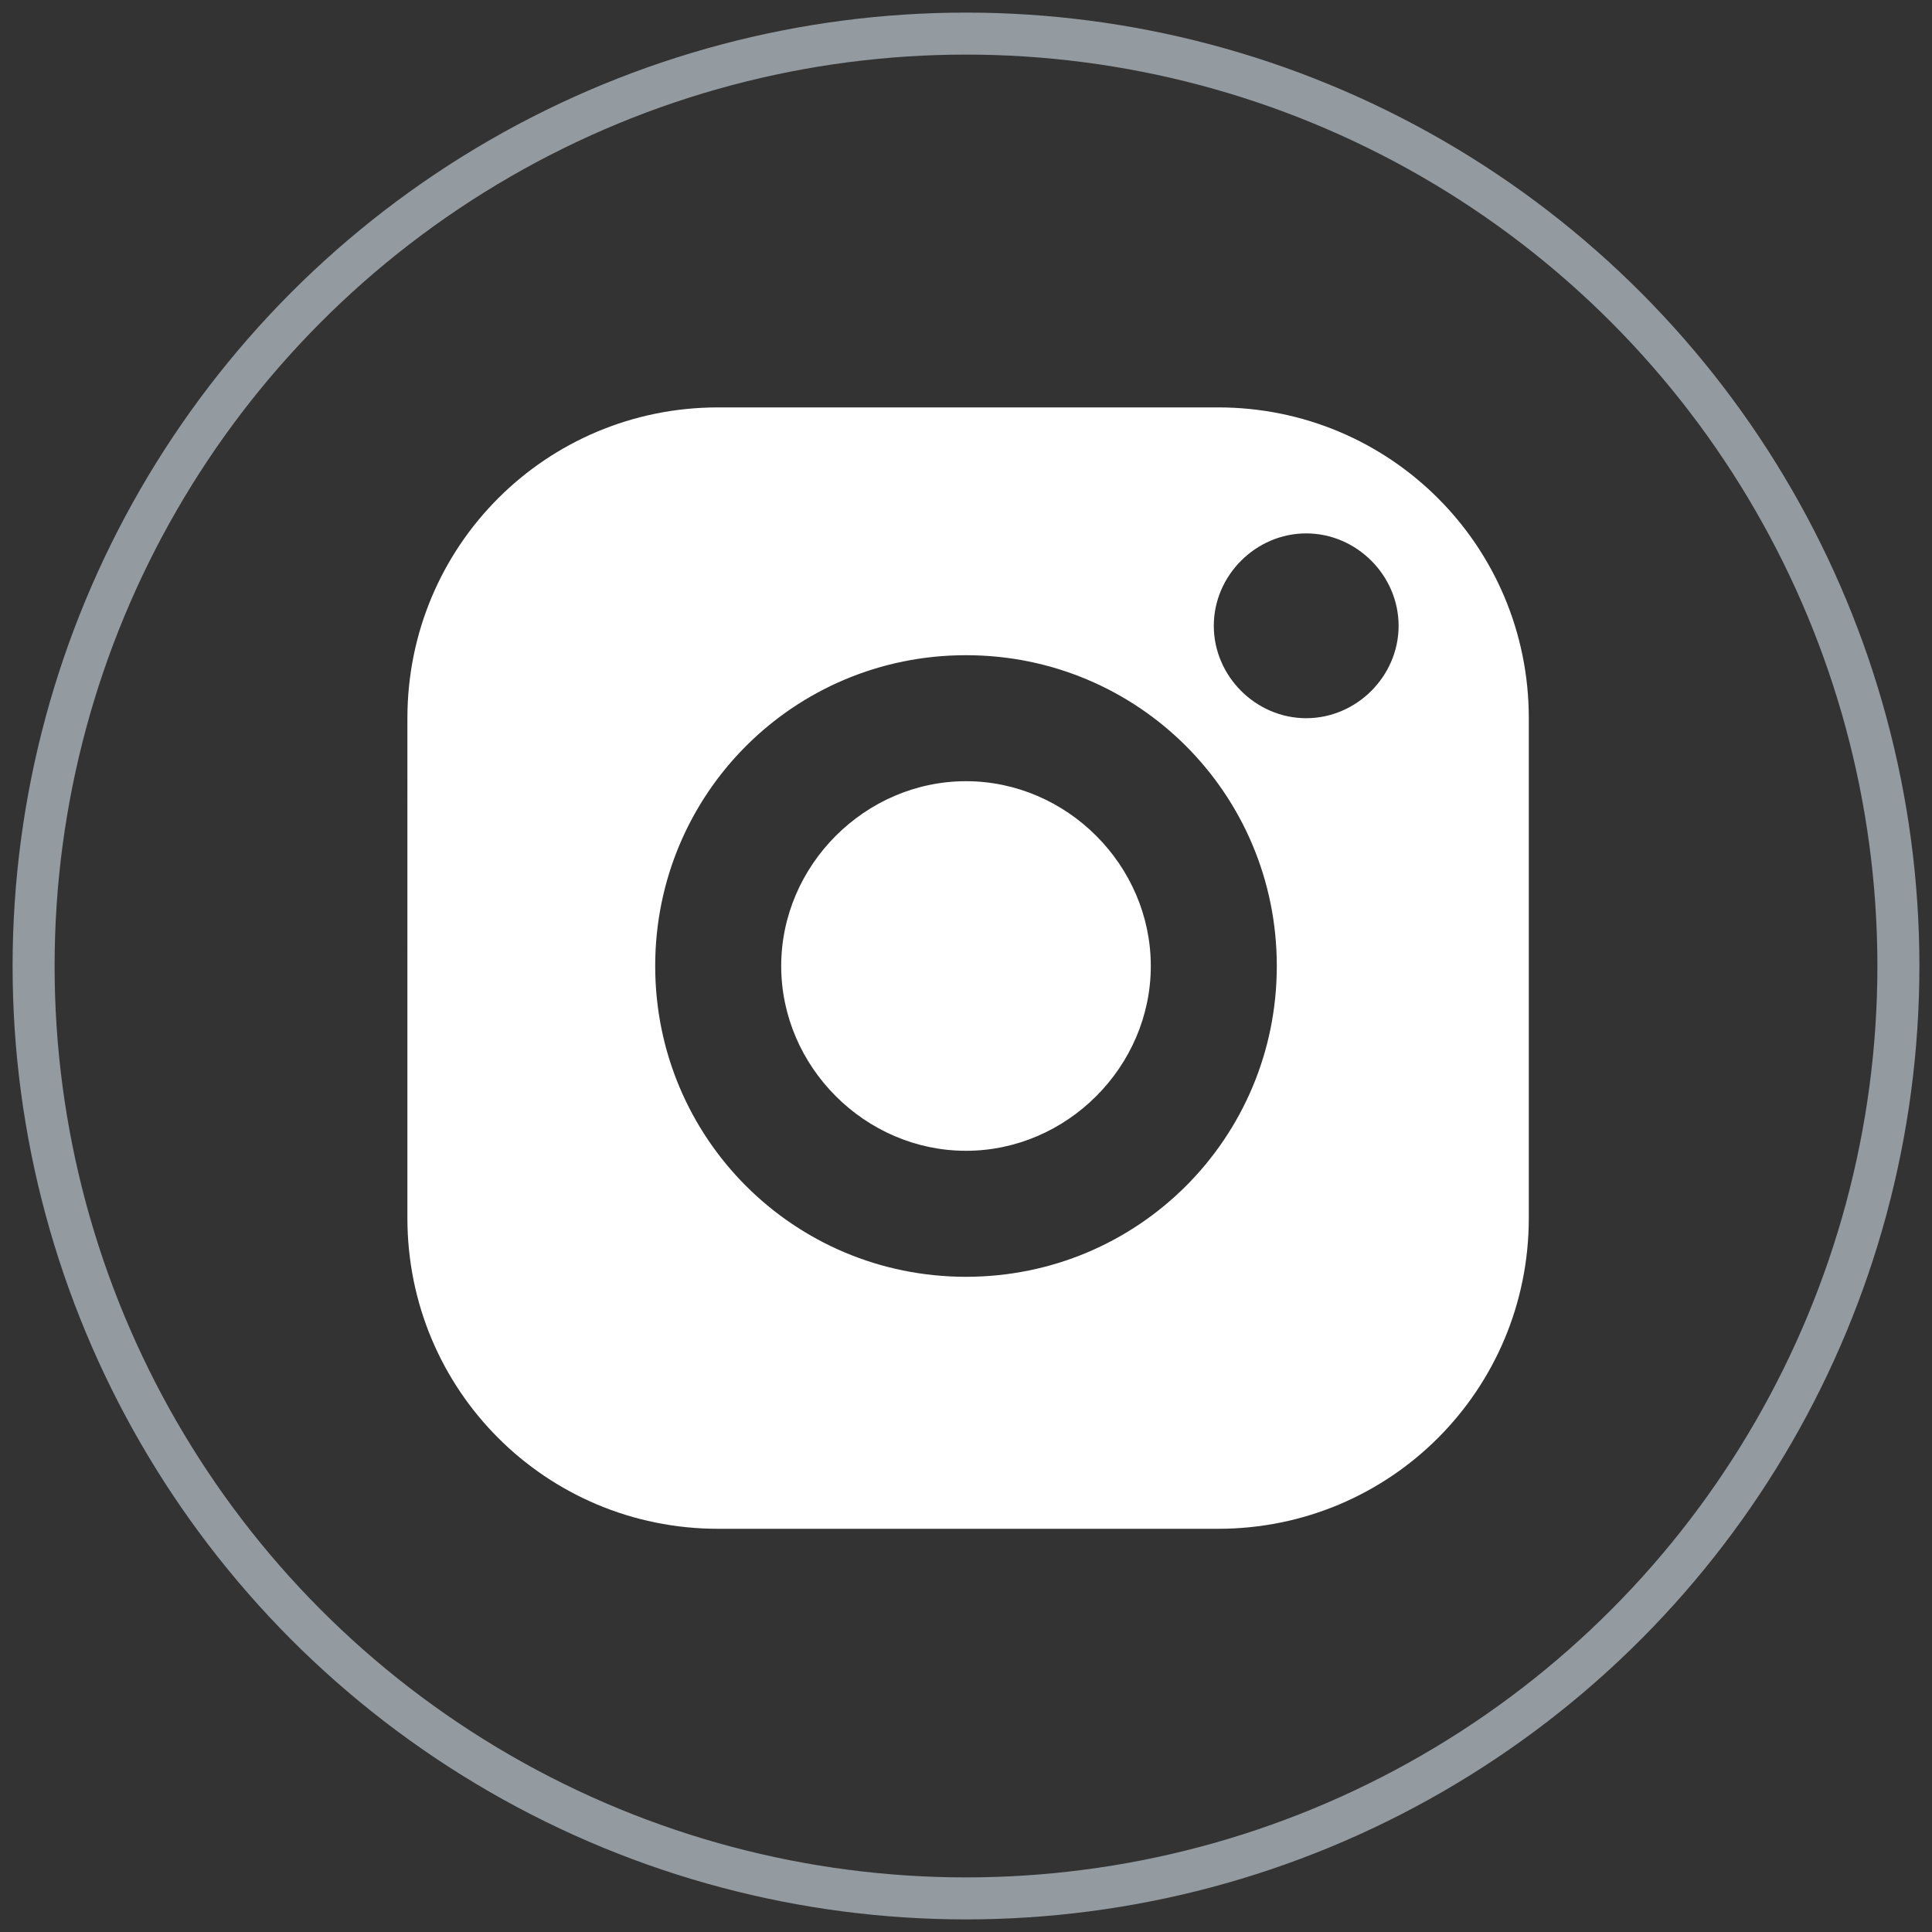
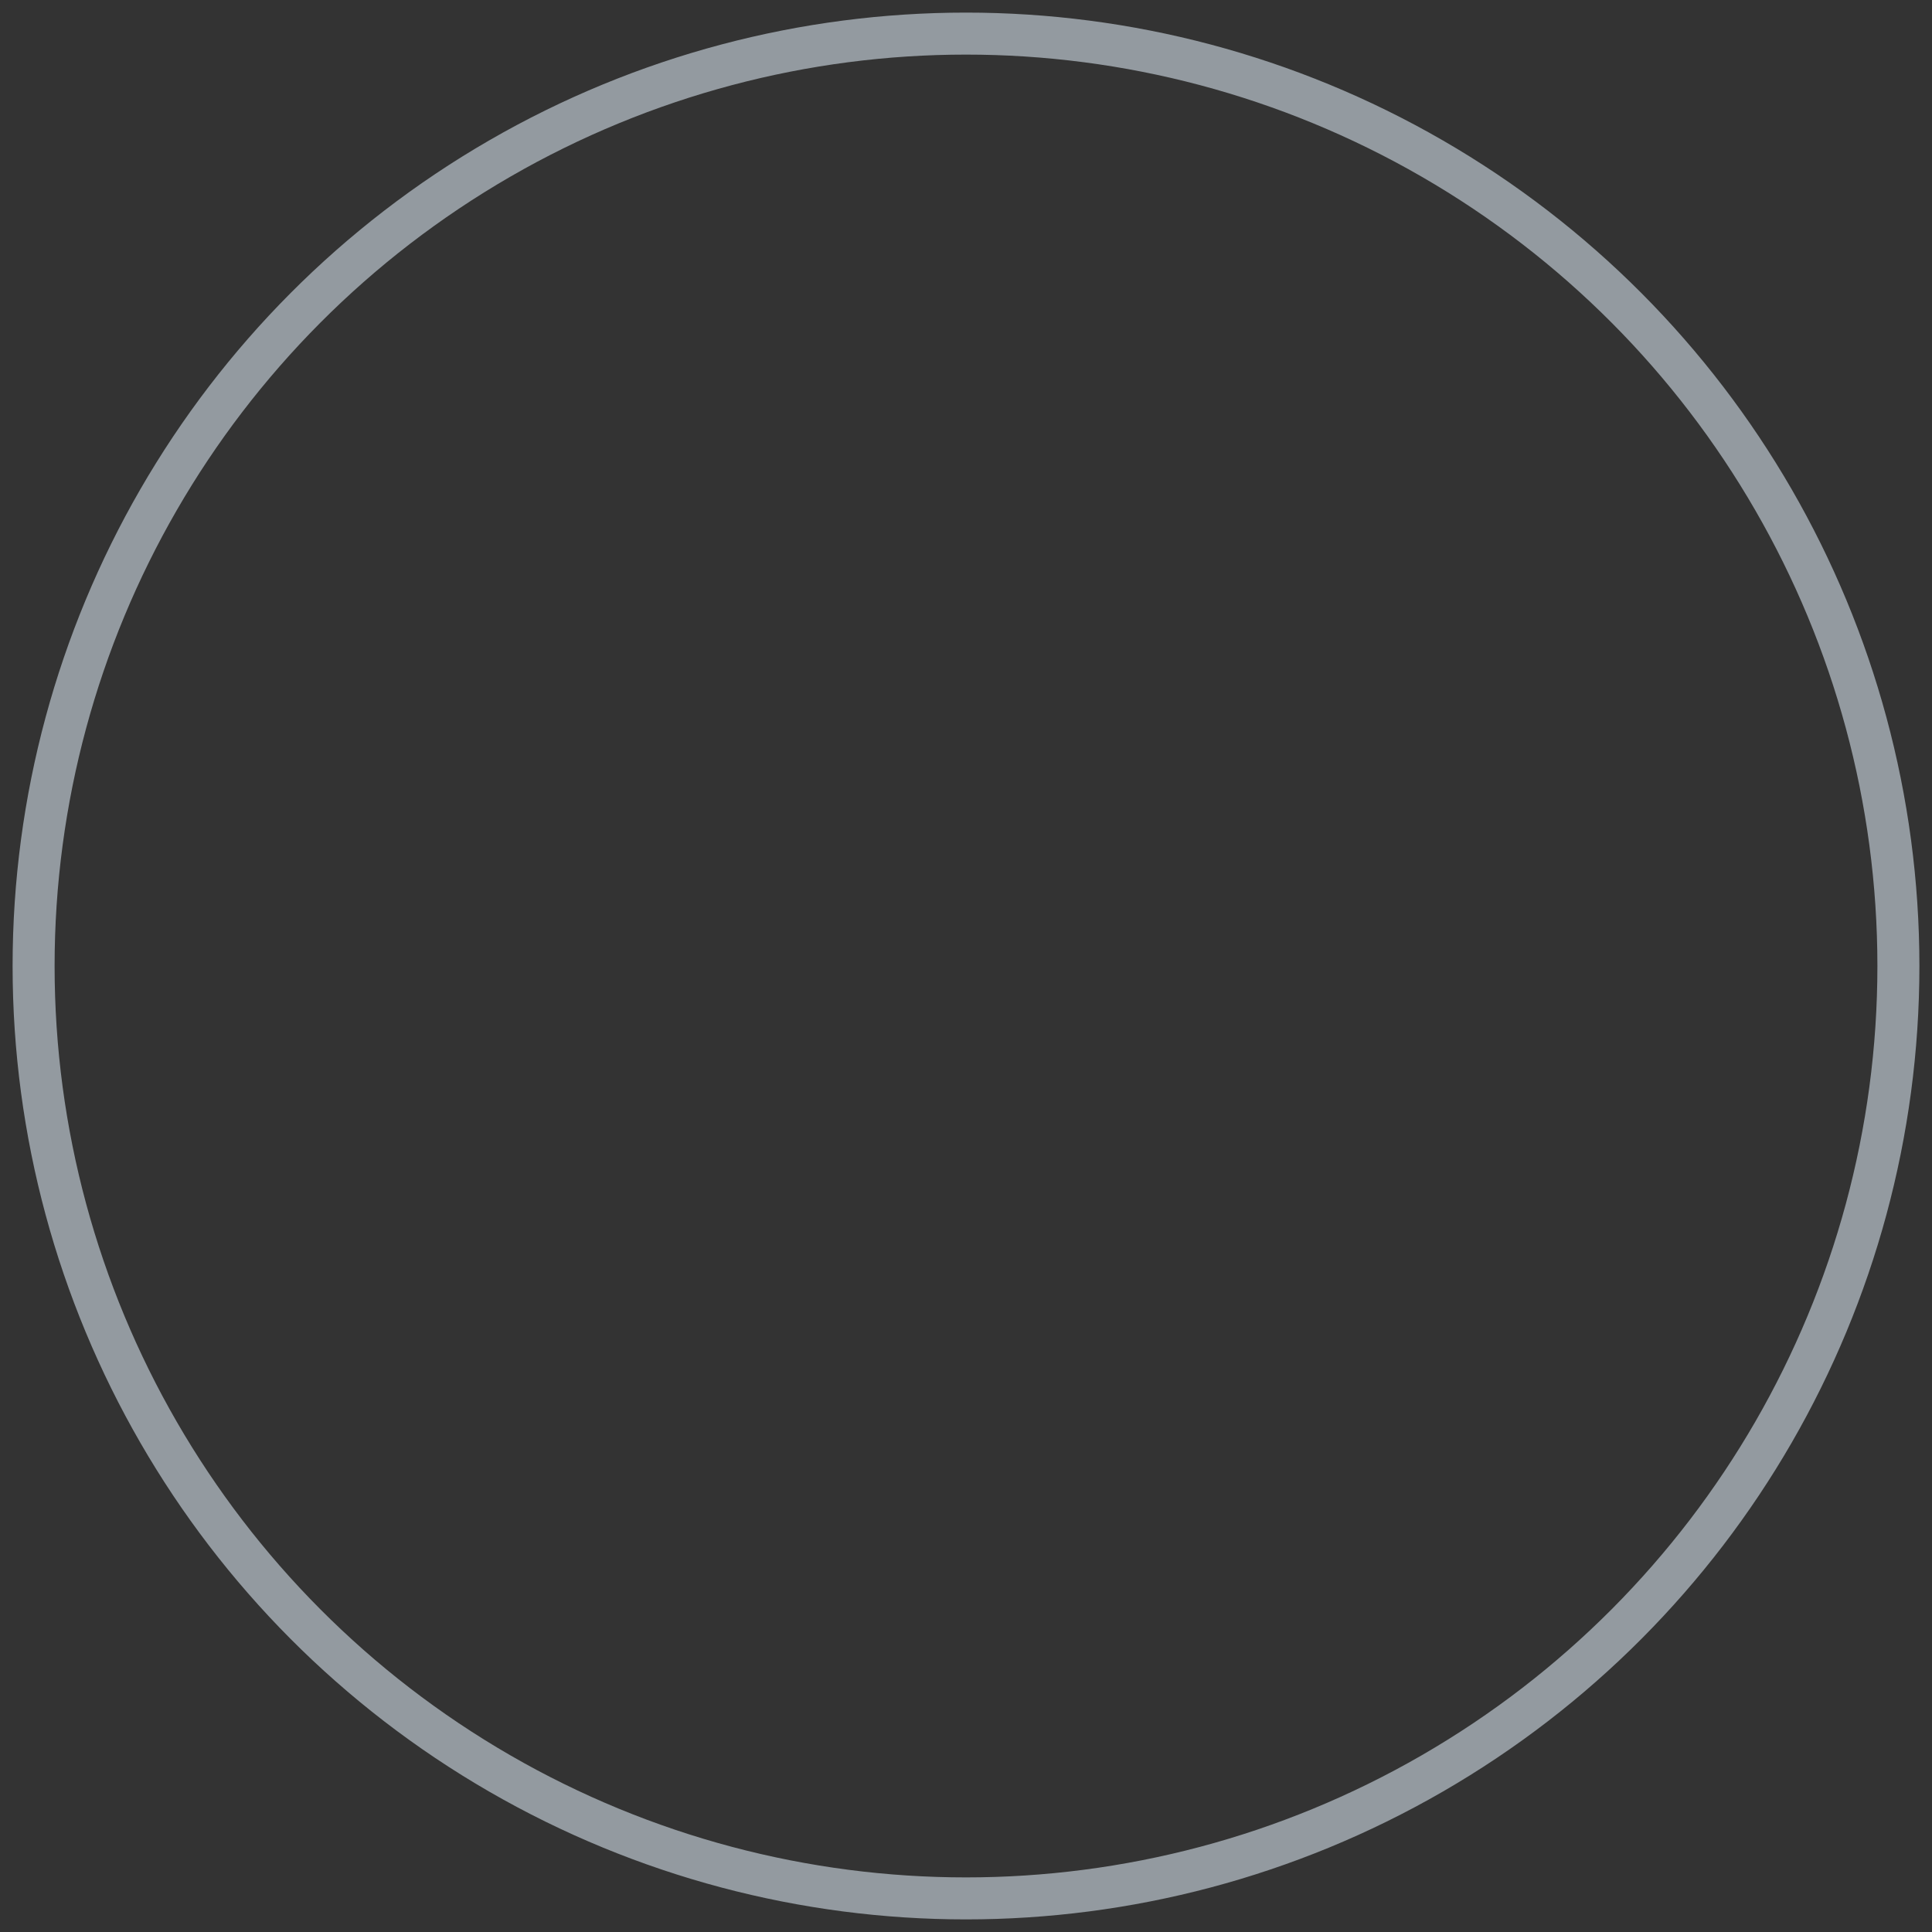
<svg xmlns="http://www.w3.org/2000/svg" version="1.1" id="Layer_1" x="0px" y="0px" viewBox="0 0 46 46" style="enable-background:new 0 0 46 46;" xml:space="preserve">
  <rect x="0" y="0" width="46" height="46" fill="#333333" stroke="none" />
  <style type="text/css">
	.st0{fill:none;stroke:#939AA0;stroke-miterlimit:10;}
	.st1{fill:#FFFFFF;}
</style>
  <title>Group</title>
  <circle class="st0" cx="23" cy="23" r="22.2" />
-   <path class="st1" d="M9.7,17.1c0-4.1,3.3-7.4,7.4-7.4h11.9c4.1,0,7.4,3.3,7.4,7.4v11.9c0,4.1-3.3,7.4-7.4,7.4H17.1  c-4.1,0-7.4-3.3-7.4-7.4V17.1z M23,27.4c-2.4,0-4.4-2-4.4-4.4s2-4.4,4.4-4.4s4.4,2,4.4,4.4S25.4,27.4,23,27.4z M23,30.4  c4.1,0,7.4-3.3,7.4-7.4s-3.3-7.4-7.4-7.4s-7.4,3.3-7.4,7.4S18.9,30.4,23,30.4z M31.1,17.1c1.2,0,2.2-1,2.2-2.2s-1-2.2-2.2-2.2  s-2.2,1-2.2,2.2S29.9,17.1,31.1,17.1z" />
</svg>